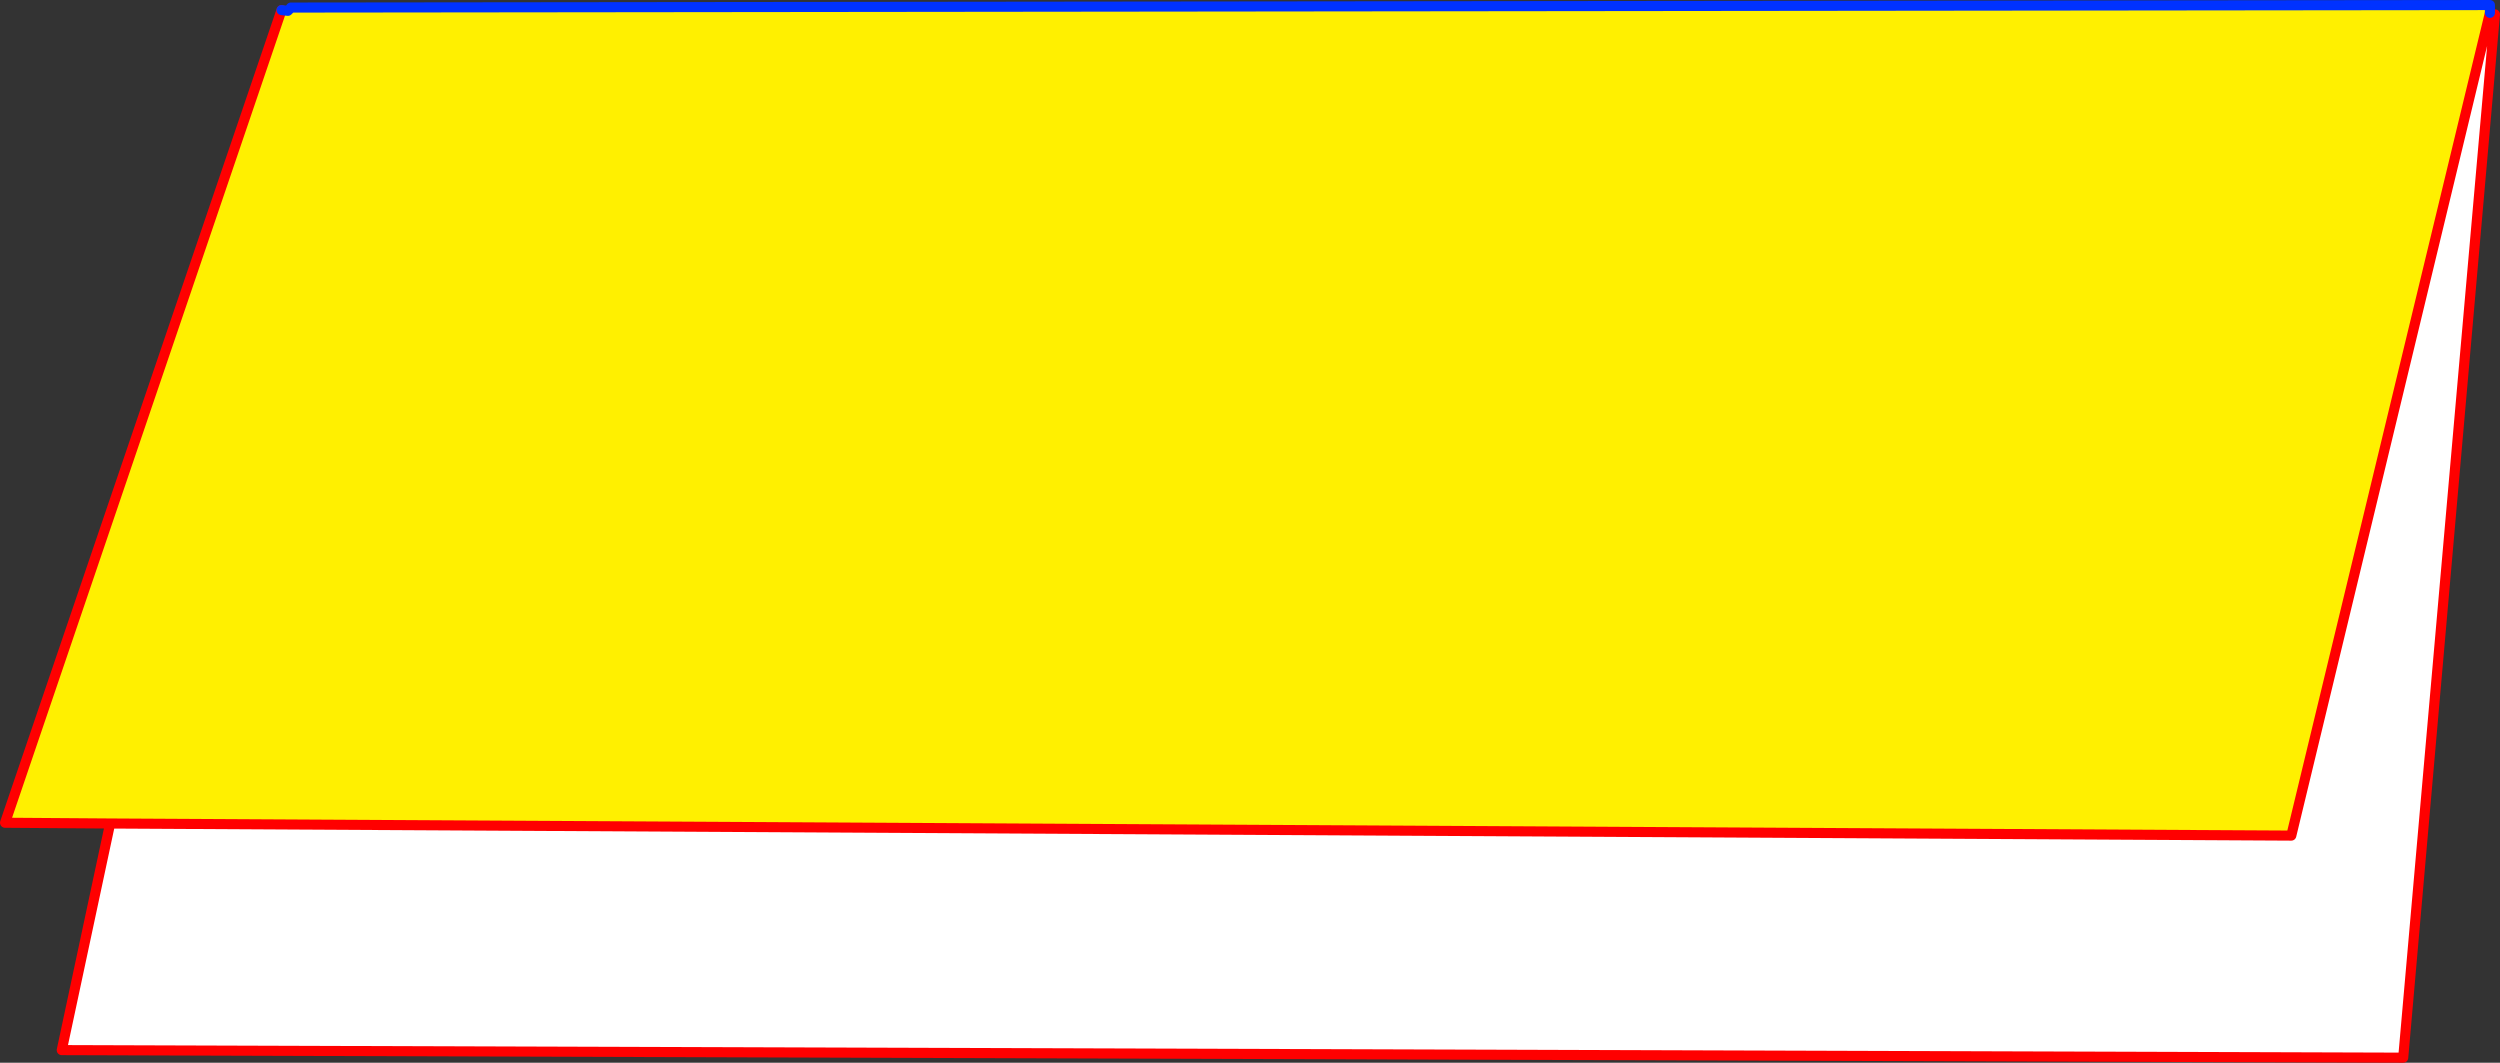
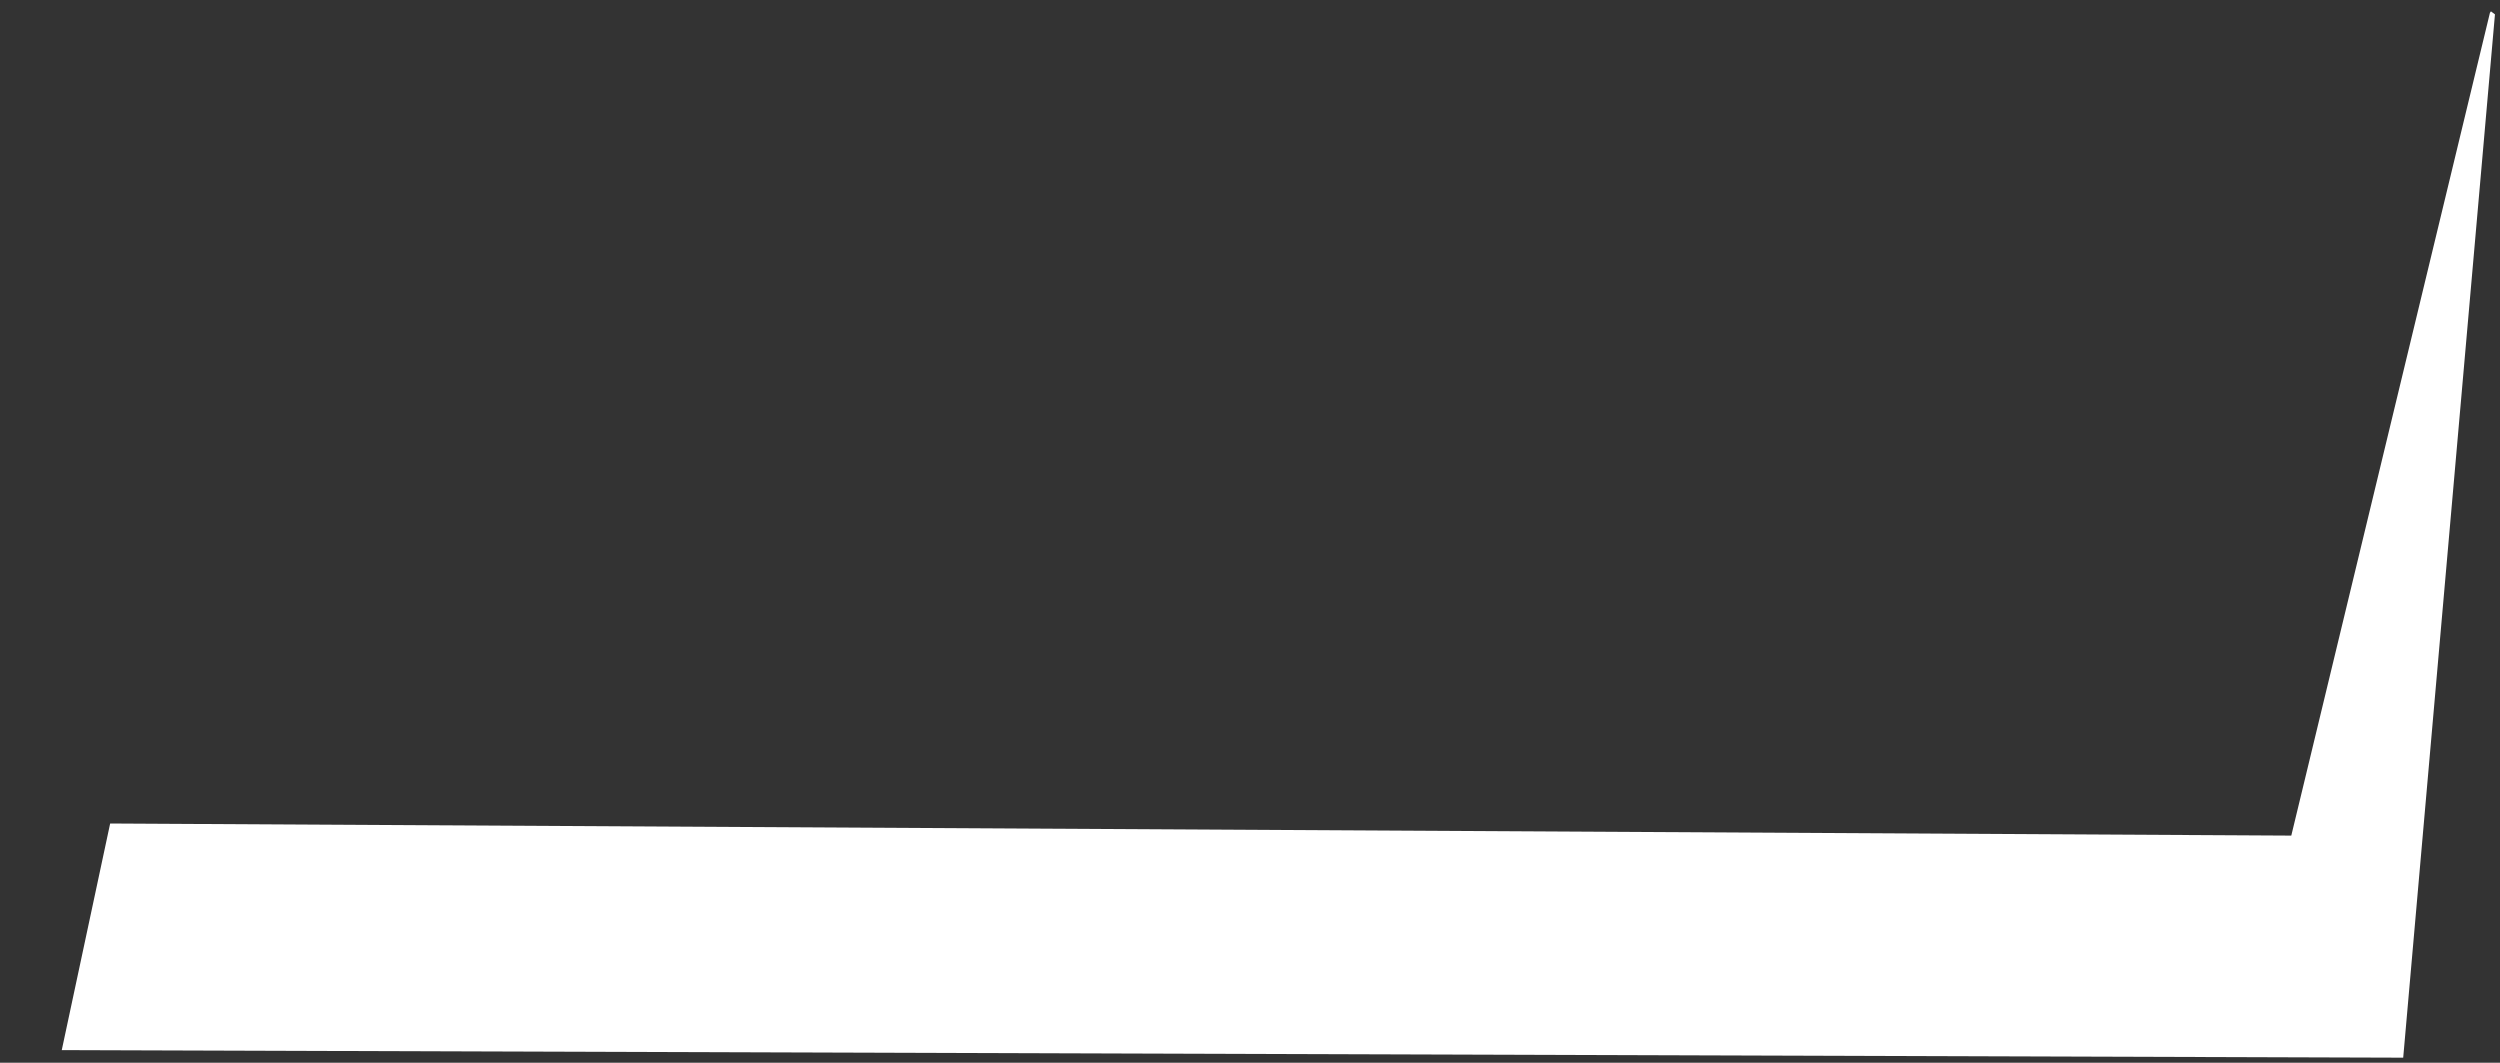
<svg xmlns="http://www.w3.org/2000/svg" height="210.8px" width="495.9px">
  <rect width="100%" height="100%" fill="#333333" stroke="none" />
  <g transform="matrix(1.0, 0.0, 0.0, 1.0, -79.45, -247.55)">
-     <path d="M135.3 249.55 L136.55 249.7 137.05 249.2 137.15 249.05 573.35 248.55 573.35 250.1 533.95 413.3 101.3 410.9 80.45 410.75 135.3 249.55" fill="#fff000" fill-rule="evenodd" stroke="none" />
    <path d="M573.35 250.1 L573.55 249.8 574.35 250.4 556.15 457.35 91.7 455.85 101.3 410.9 533.95 413.3 573.35 250.1" fill="#ffffff" fill-rule="evenodd" stroke="none" />
-     <path d="M574.35 250.4 L556.15 457.35 91.7 455.85 101.3 410.9 80.45 410.75 135.3 249.55 M573.35 250.1 L533.95 413.3 101.3 410.9" fill="none" stroke="#ff0000" stroke-linecap="round" stroke-linejoin="round" stroke-width="2.0" />
-     <path d="M135.3 249.55 L136.55 249.7 137.05 249.2 137.15 249.05 573.35 248.55 573.35 250.1" fill="none" stroke="#0032ff" stroke-linecap="round" stroke-linejoin="round" stroke-width="2.0" />
  </g>
</svg>